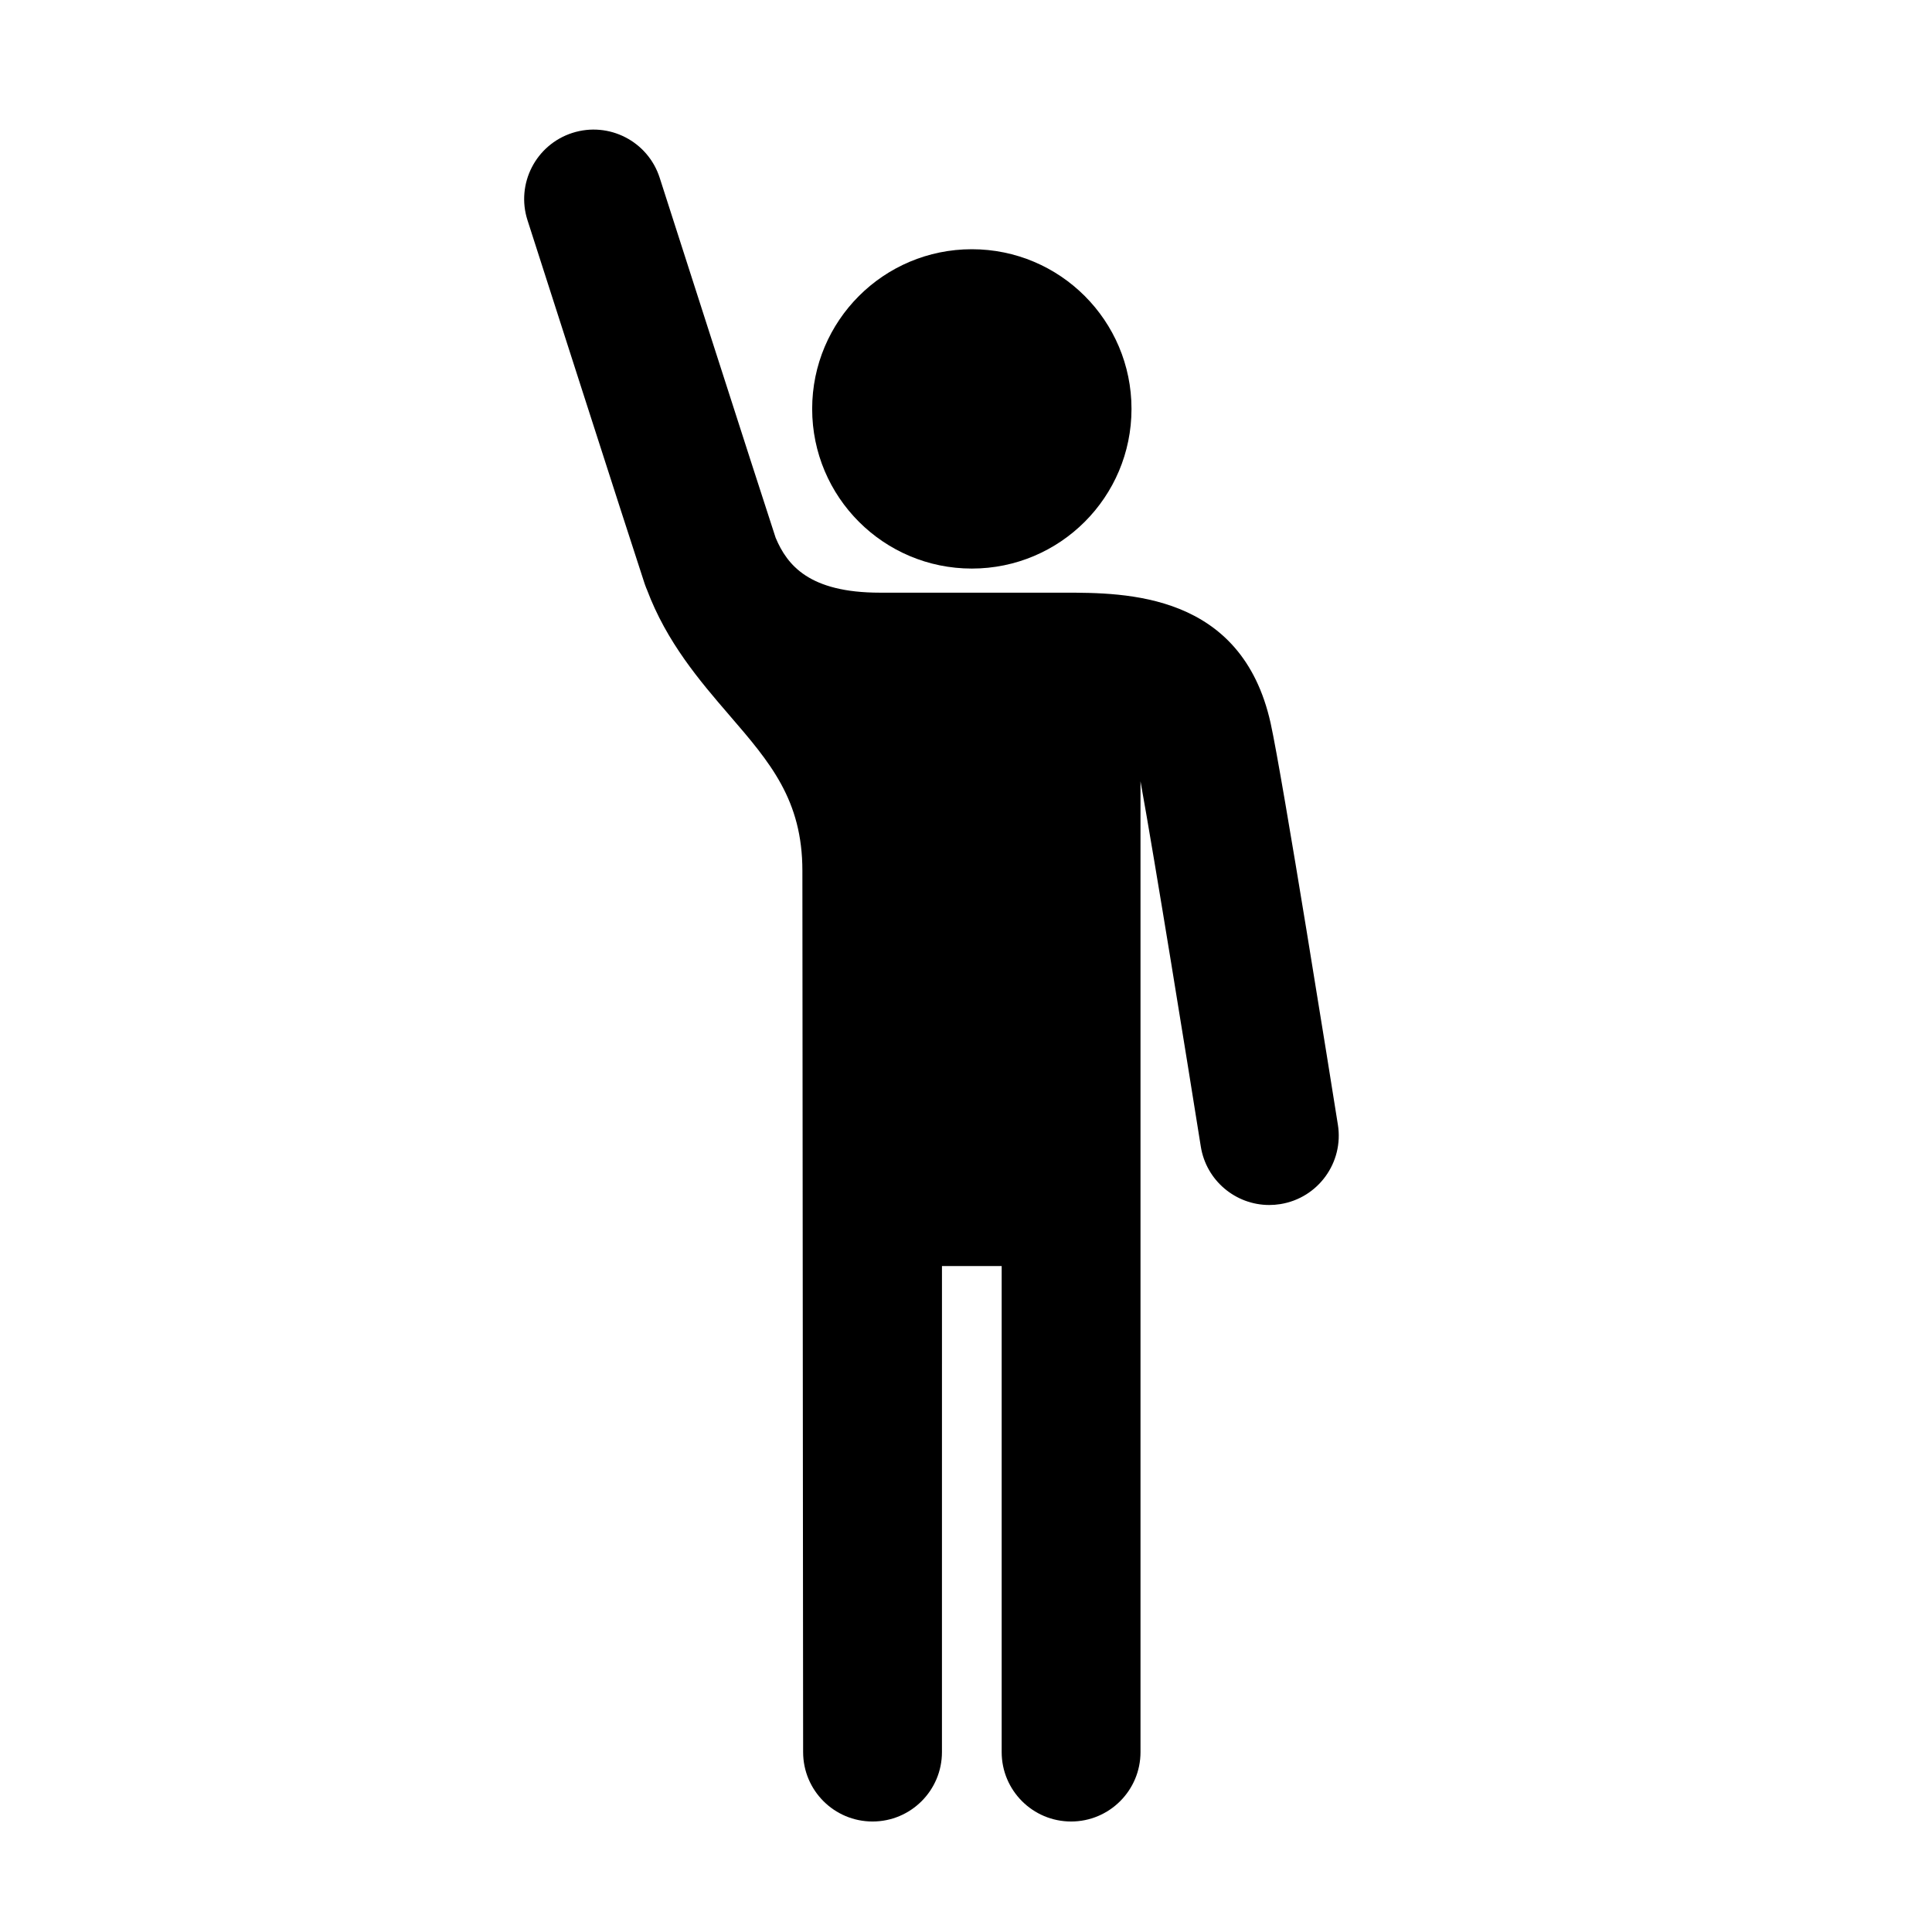
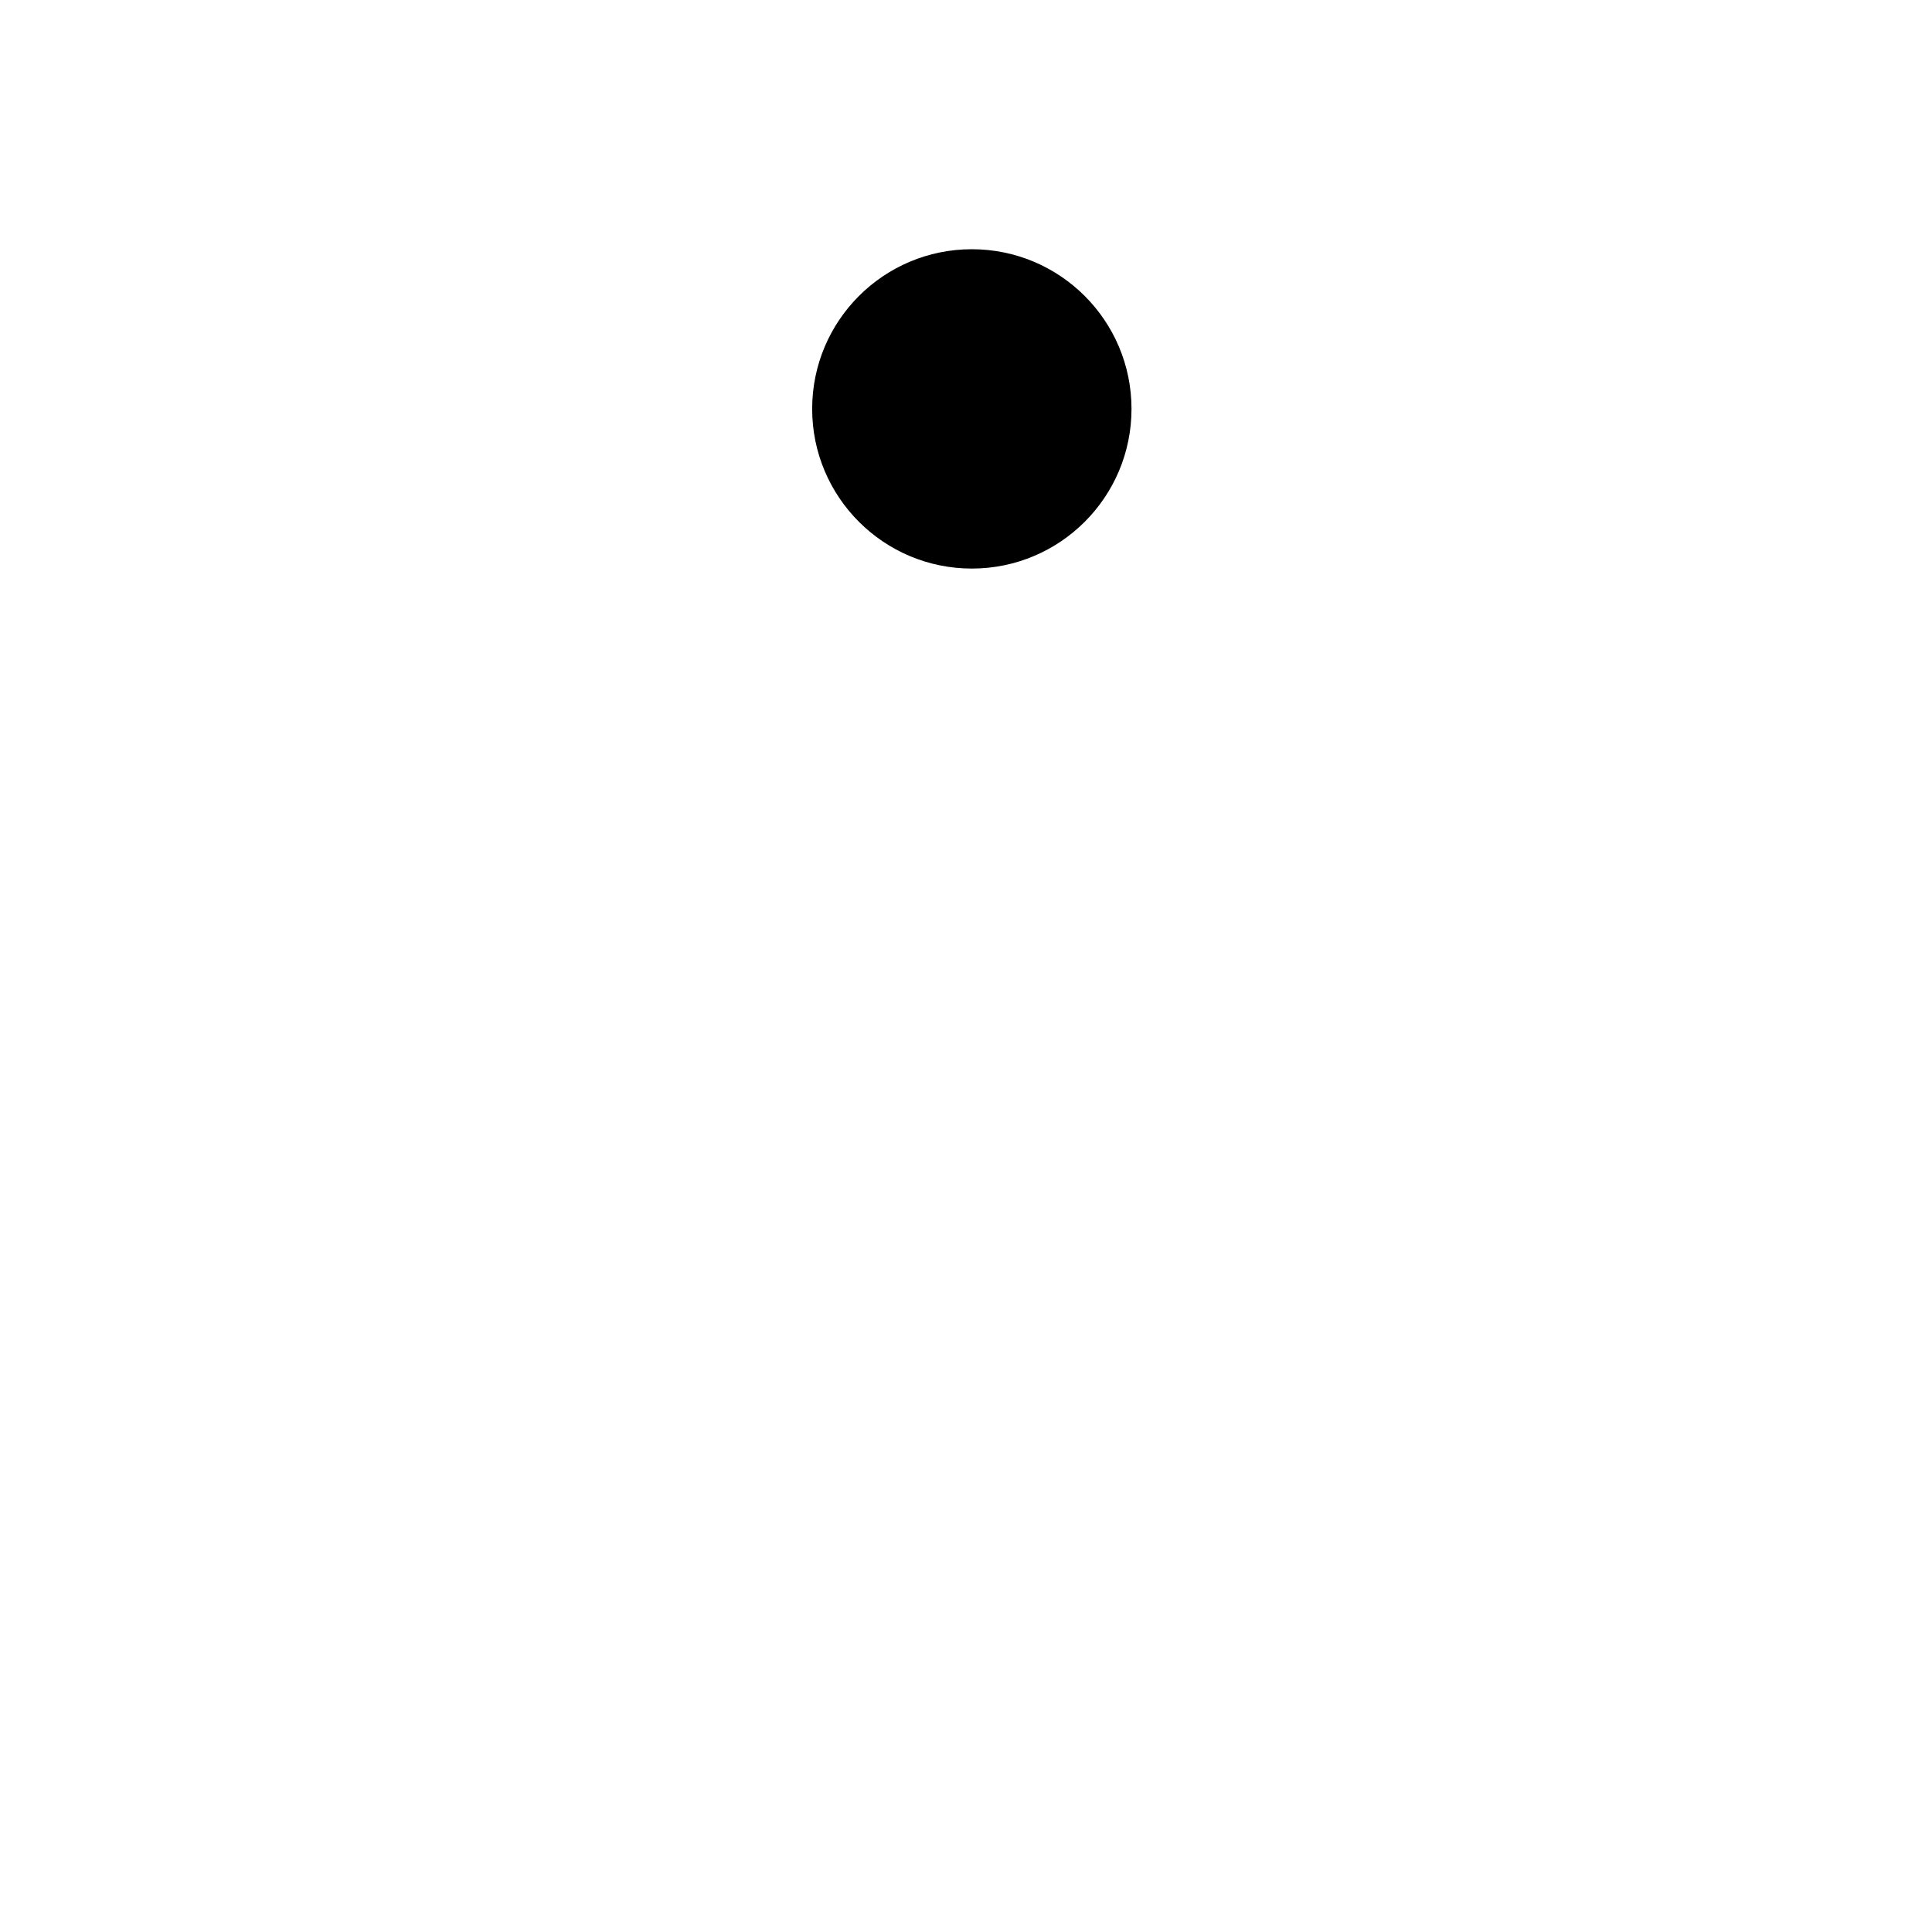
<svg xmlns="http://www.w3.org/2000/svg" fill="#000000" width="800px" height="800px" version="1.1" viewBox="144 144 512 512">
  <g>
    <path d="m443.86 252.36c0 23.371-18.945 42.316-42.316 42.316-23.367 0-42.312-18.945-42.312-42.316 0-23.367 18.945-42.312 42.312-42.312 23.371 0 42.316 18.945 42.316 42.312" />
-     <path d="m498.55 442.05c-1.496-9.426-14.73-92.48-17.82-106.4-7.684-34.586-38.359-34.586-54.844-34.586h-48.691c-18.742 0-24.57-7.266-27.641-14.547-4.457-13.578-30.465-94.57-30.73-95.402-3.109-9.672-13.461-14.992-23.141-11.891-9.672 3.109-15 13.469-11.891 23.141 1.109 3.449 27.188 84.66 31.039 96.312l0.109 0.301c0.004 0.02 0.004 0.039 0.016 0.059 0.023 0.082 0.059 0.152 0.09 0.227l0.195 0.527c0.066 0.156 0.141 0.316 0.207 0.48 5.223 13.926 14.008 24.18 21.805 33.227 10.832 12.566 19.387 22.484 19.387 41.273 0 0.672 0.195 233.55 0.195 233.55 0 10.16 8.238 18.395 18.395 18.395s18.395-8.238 18.395-18.395l0.004-128.81h15.824v128.81c0 10.16 8.238 18.395 18.395 18.395s18.395-8.238 18.395-18.395v-257.27c3.848 21.246 12.5 74.926 15.977 96.777 1.438 9.059 9.254 15.508 18.141 15.508 0.957 0 1.934-0.074 2.91-0.23 10.039-1.594 16.879-11.02 15.281-21.051z" />
  </g>
</svg>